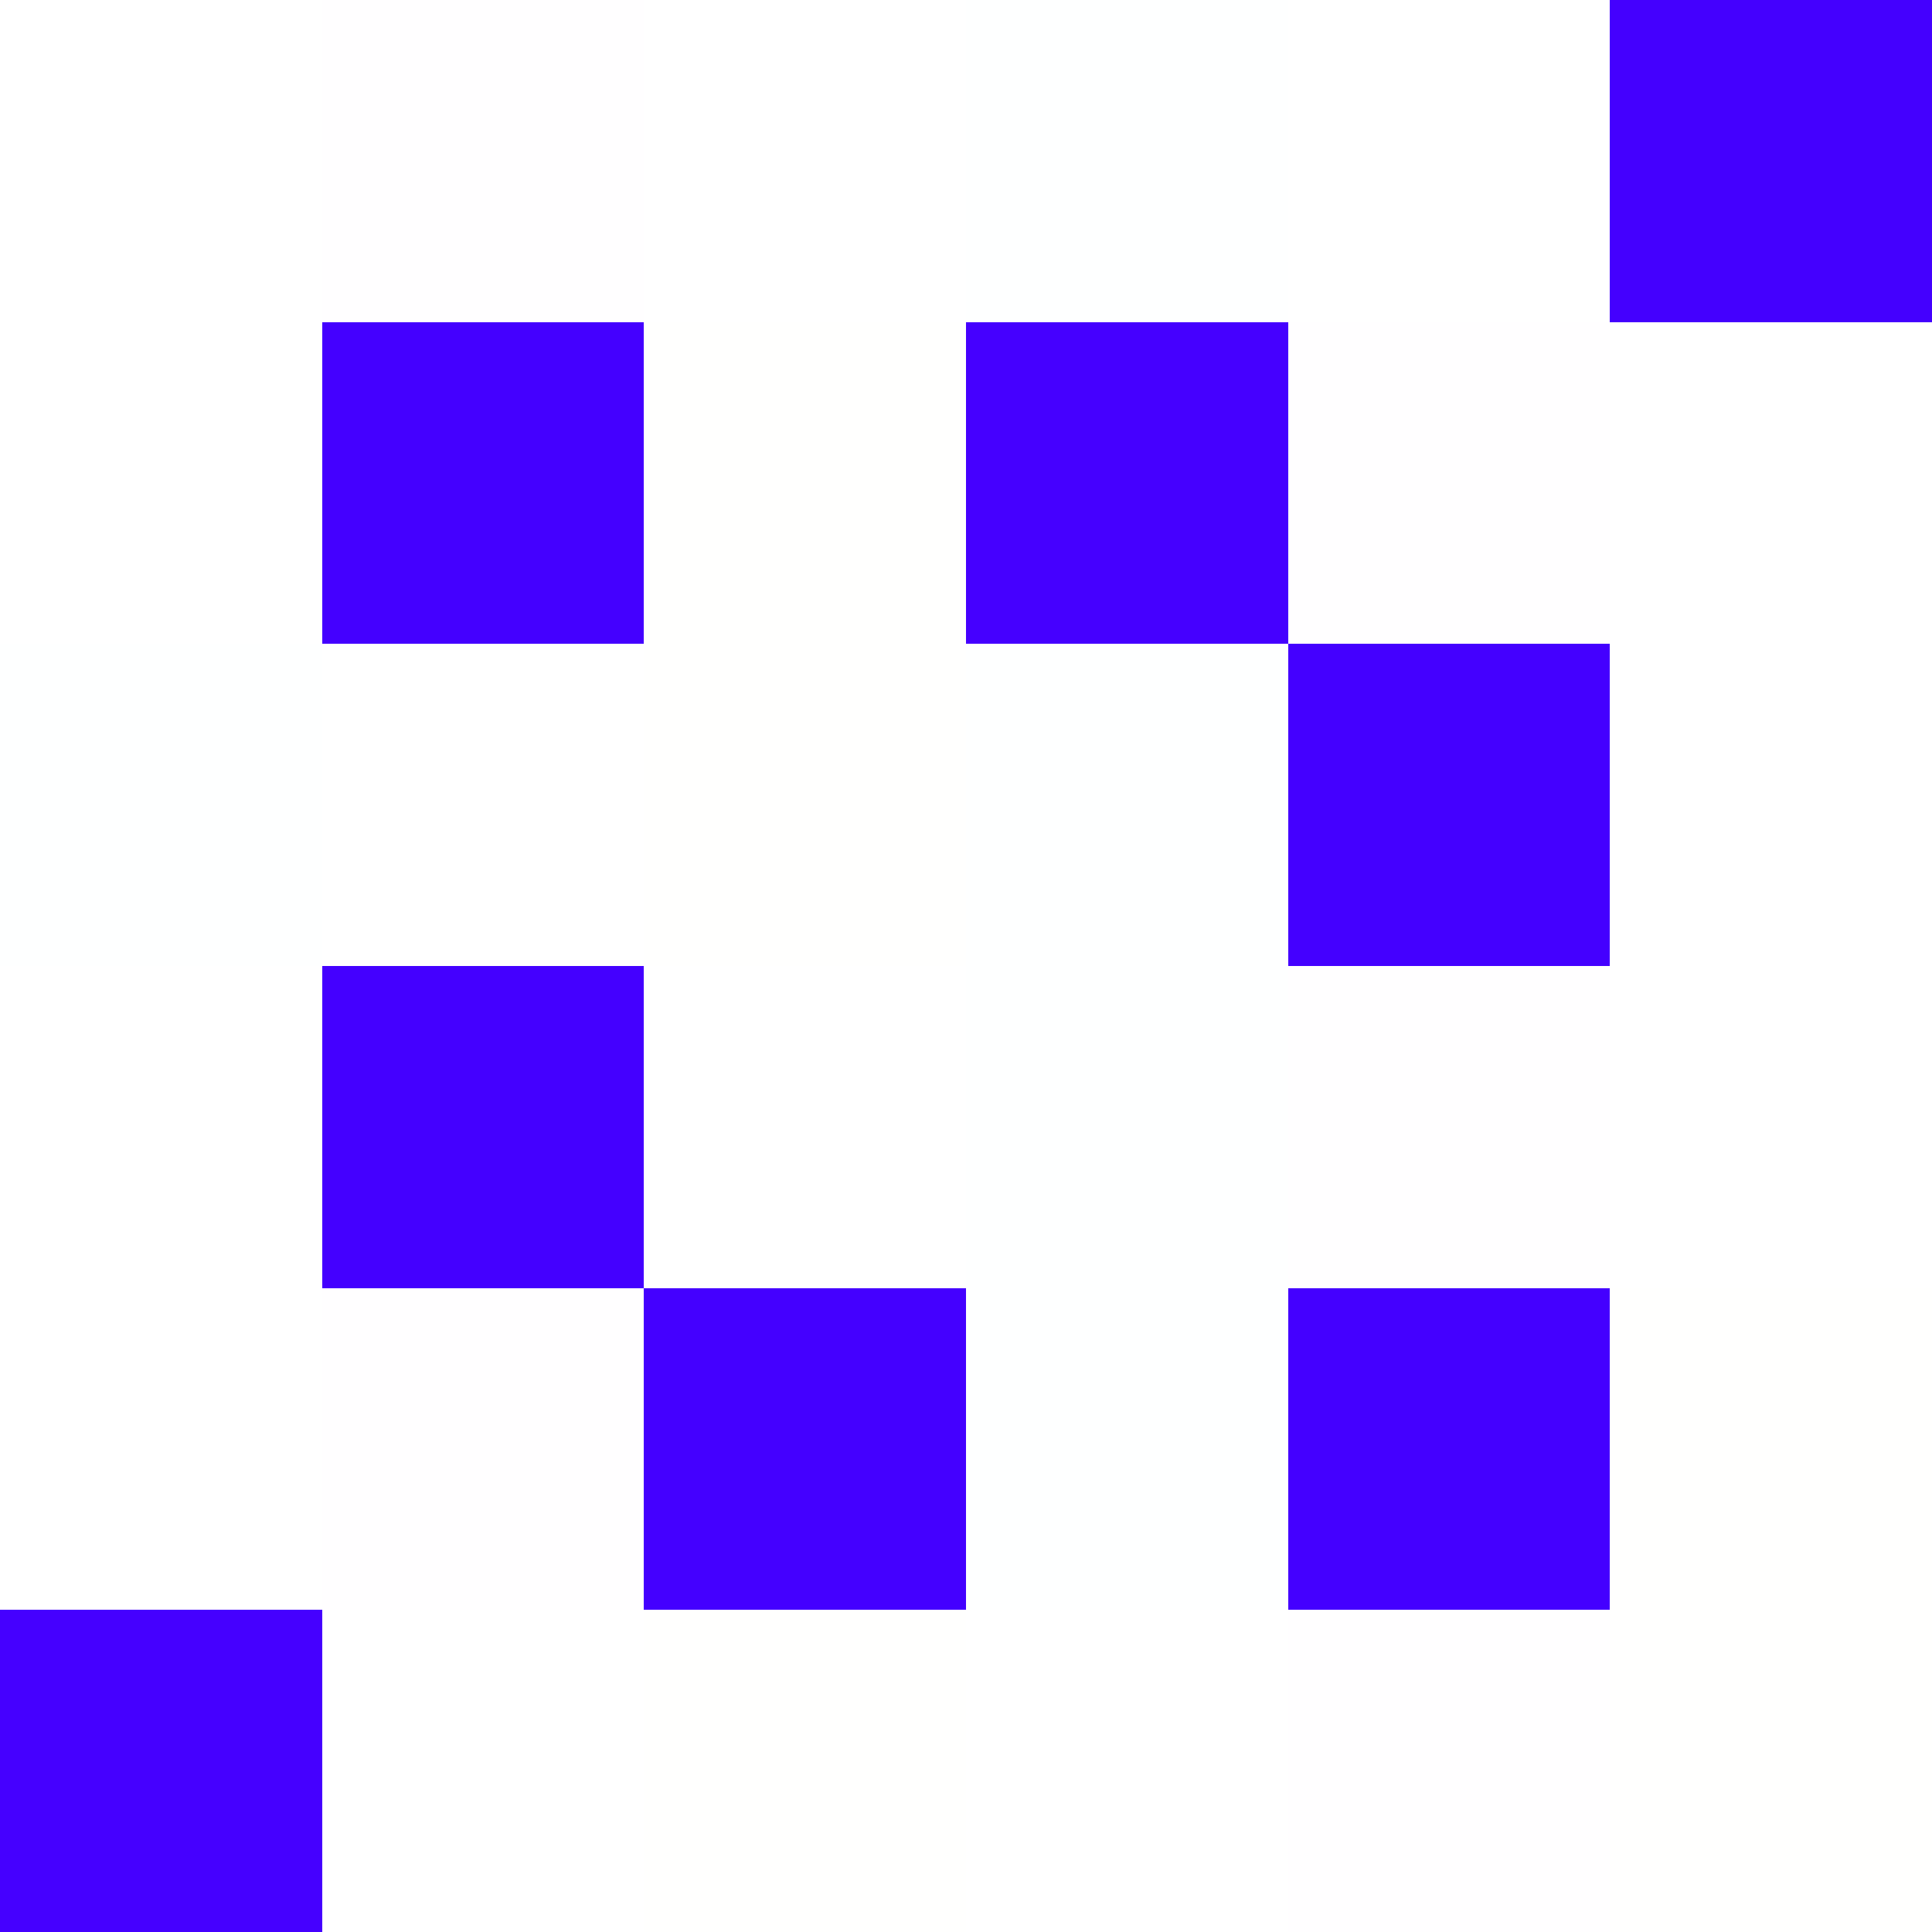
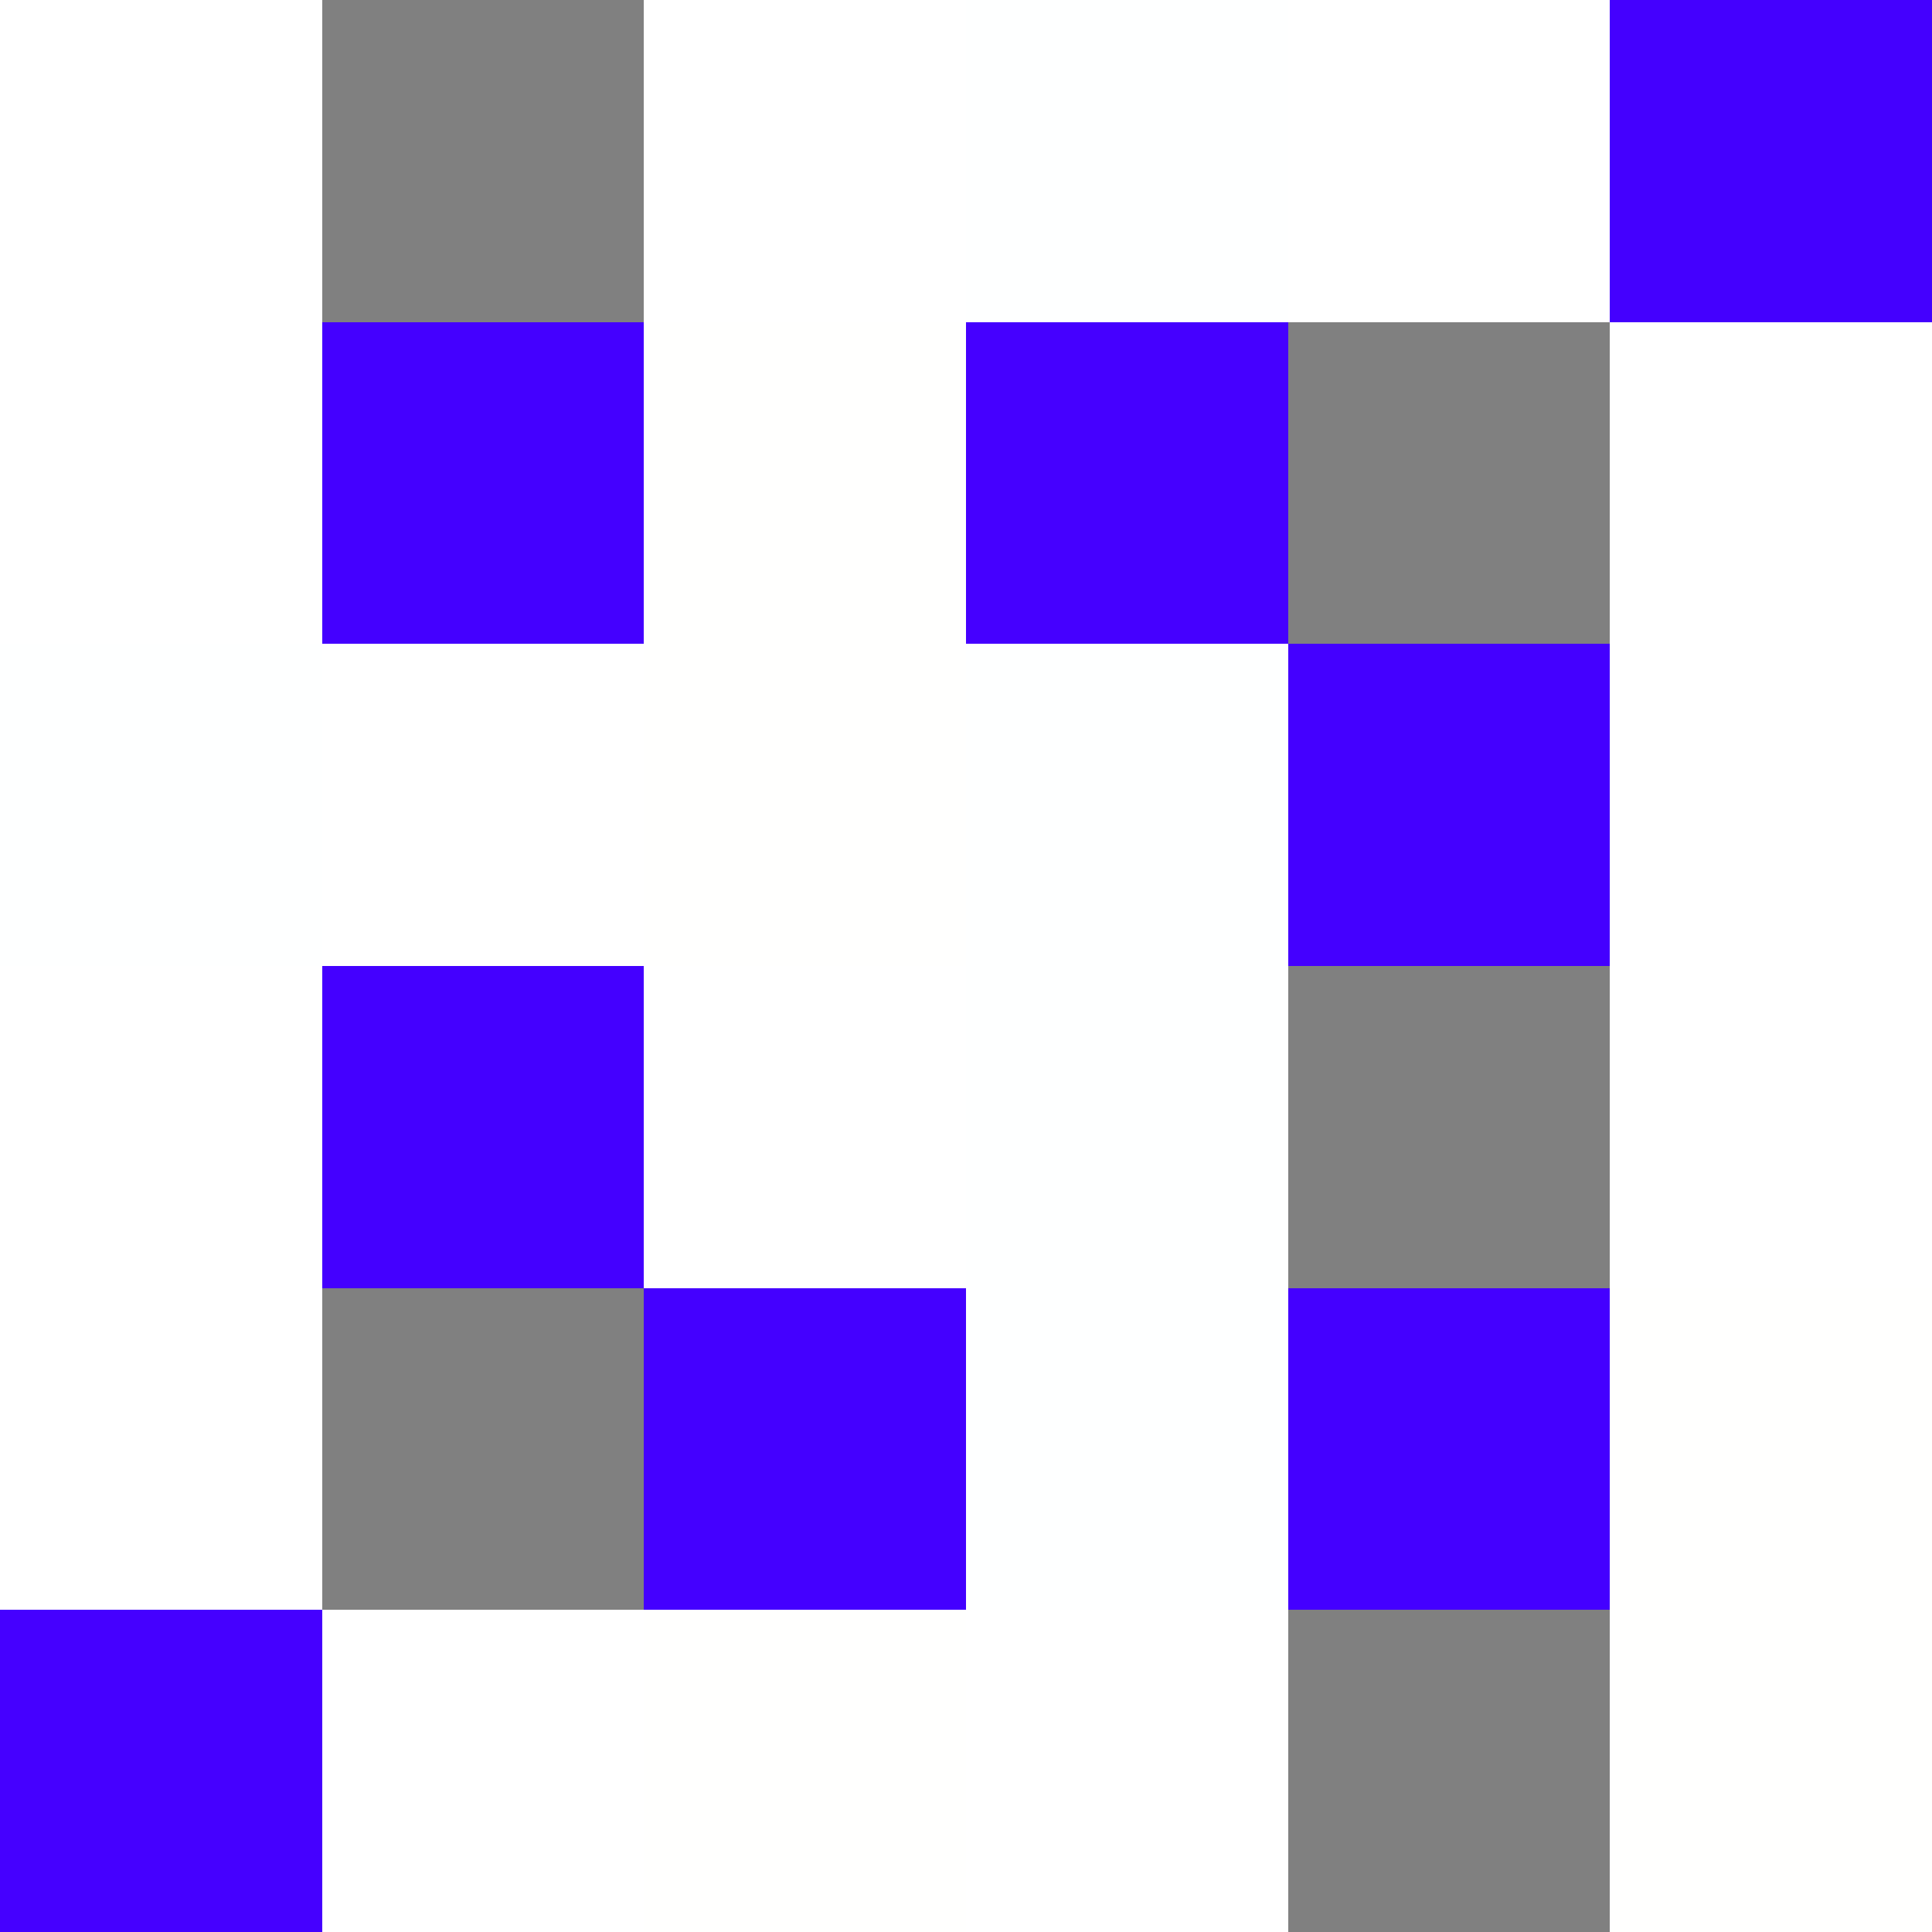
<svg xmlns="http://www.w3.org/2000/svg" viewBox="0 -0.5 6 6" shape-rendering="crispEdges" width="100%" height="100%">
  <rect x="0" y="-0.5" width="6" height="6" fill="#808080" stroke="none" />
  <path stroke="#ffffff" d="M0 0h1M2 0h1M4 0h1M0 1h1M5 1h1M1 2h1M5 2h1M0 3h1M2 3h1M5 3h1M0 4h1M1 5h1M3 5h1" />
-   <path stroke="#fffeff" d="M1 0h1M4 1h1M4 3h1M1 4h1M4 5h1" />
  <path stroke="#feffff" d="M3 0h1M0 2h1M3 2h1M3 3h1M3 4h1" />
  <path stroke="#4400fe" d="M5 0h1" />
  <path stroke="#4400ff" d="M1 1h1M4 2h1M1 3h1M2 4h1M4 4h1" />
  <path stroke="#fffffe" d="M2 1h1M2 2h1M5 4h1M2 5h1M5 5h1" />
  <path stroke="#4500ff" d="M3 1h1M0 5h1" />
</svg>